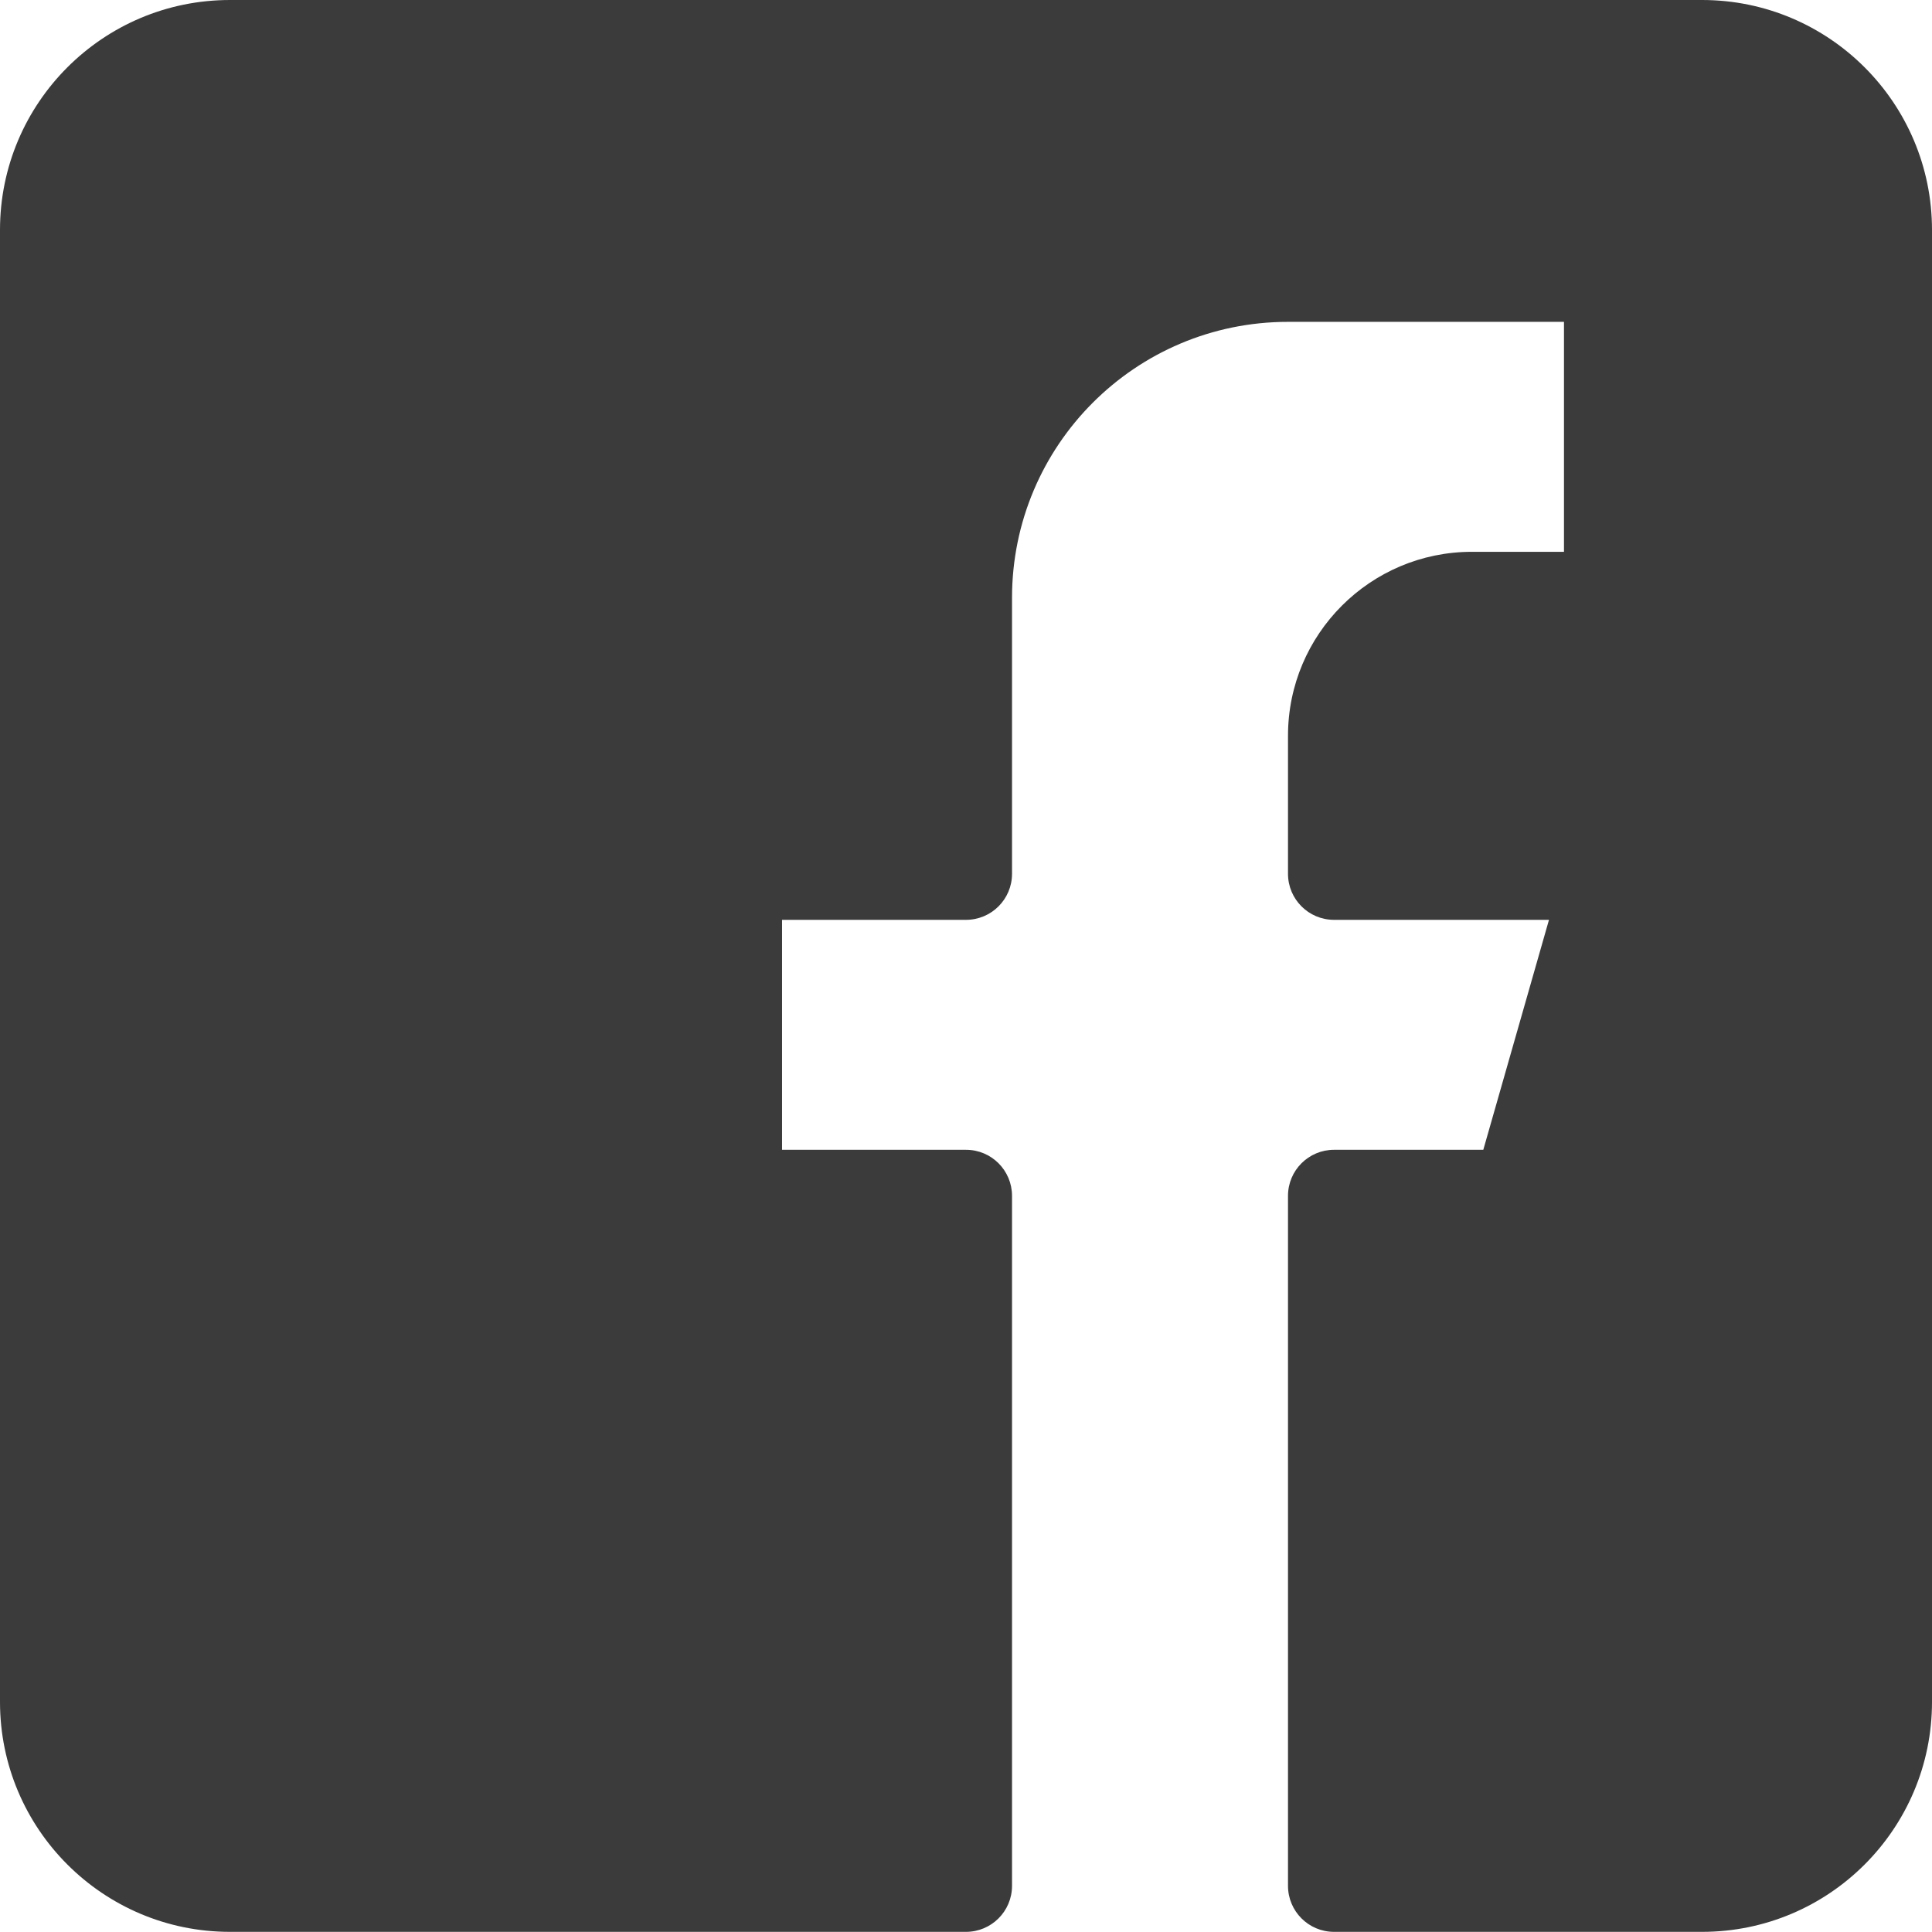
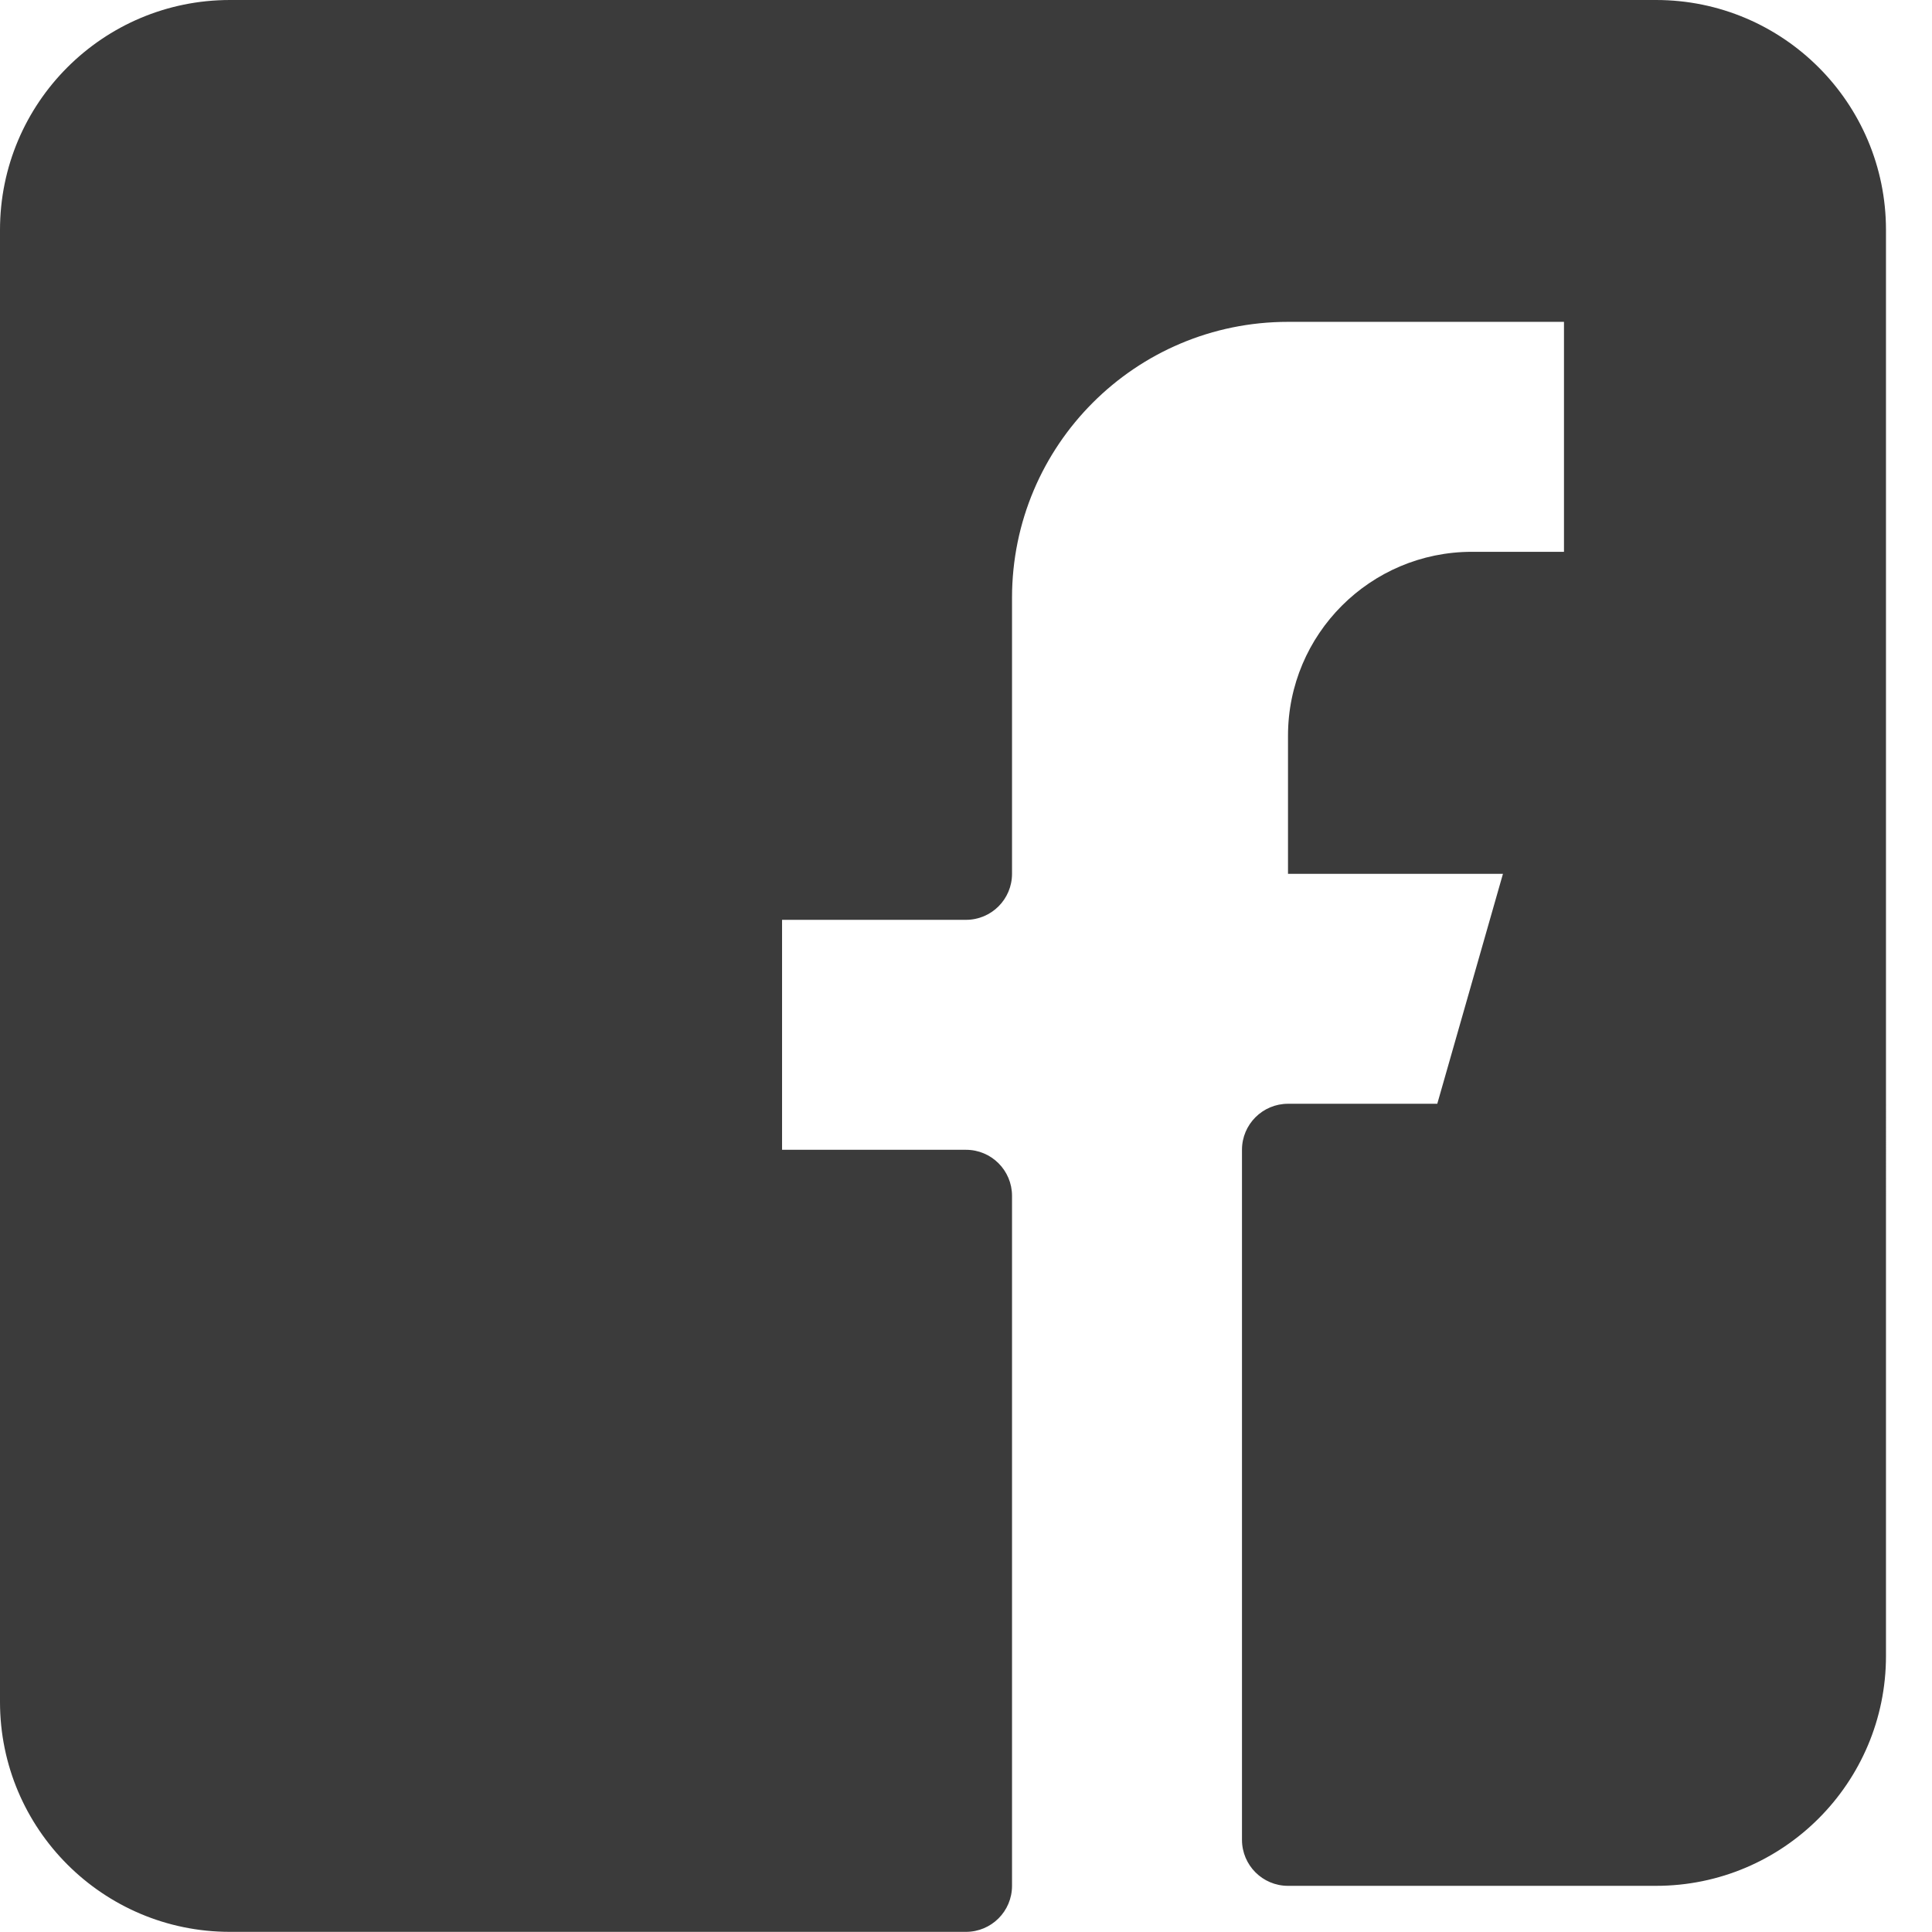
<svg xmlns="http://www.w3.org/2000/svg" id="Capa_2" data-name="Capa 2" viewBox="0 0 132.66 132.66">
  <defs>
    <style>
      .cls-1 {
        fill: #3b3b3b;
        fill-rule: evenodd;
      }
    </style>
  </defs>
  <g id="Capa_1-2" data-name="Capa 1">
-     <path class="cls-1" d="M15.79,0C7.07,0,0,7.07,0,15.79v101.07c0,8.72,7.07,15.79,15.79,15.79h50.54c1.74,0,3.16-1.41,3.16-3.16v-47.38c0-1.74-1.41-3.16-3.16-3.16h-12.63v-15.79h12.63c1.74,0,3.16-1.41,3.16-3.16v-18.95c0-10.47,8.48-18.95,18.95-18.95h18.95v15.79h-6.32c-6.98,0-12.63,5.66-12.63,12.63v9.48c0,1.74,1.41,3.16,3.16,3.16h14.76l-4.51,15.79h-10.25c-1.74,0-3.16,1.41-3.16,3.16v47.38c0,1.74,1.41,3.16,3.16,3.16h25.27c8.72,0,15.79-7.07,15.79-15.79V15.79c0-8.72-7.07-15.79-15.79-15.79H15.79Z" />
+     <path class="cls-1" d="M15.79,0C7.07,0,0,7.07,0,15.79v101.07c0,8.72,7.07,15.79,15.79,15.79h50.54c1.74,0,3.16-1.41,3.16-3.16v-47.38c0-1.74-1.41-3.16-3.16-3.16h-12.63v-15.79h12.63c1.74,0,3.16-1.41,3.16-3.16v-18.95c0-10.47,8.48-18.95,18.95-18.95h18.95v15.79h-6.32c-6.98,0-12.63,5.66-12.63,12.63v9.48h14.76l-4.51,15.79h-10.25c-1.74,0-3.16,1.41-3.16,3.16v47.38c0,1.74,1.41,3.16,3.16,3.16h25.27c8.72,0,15.79-7.07,15.79-15.79V15.79c0-8.72-7.07-15.79-15.79-15.79H15.79Z" />
  </g>
</svg>